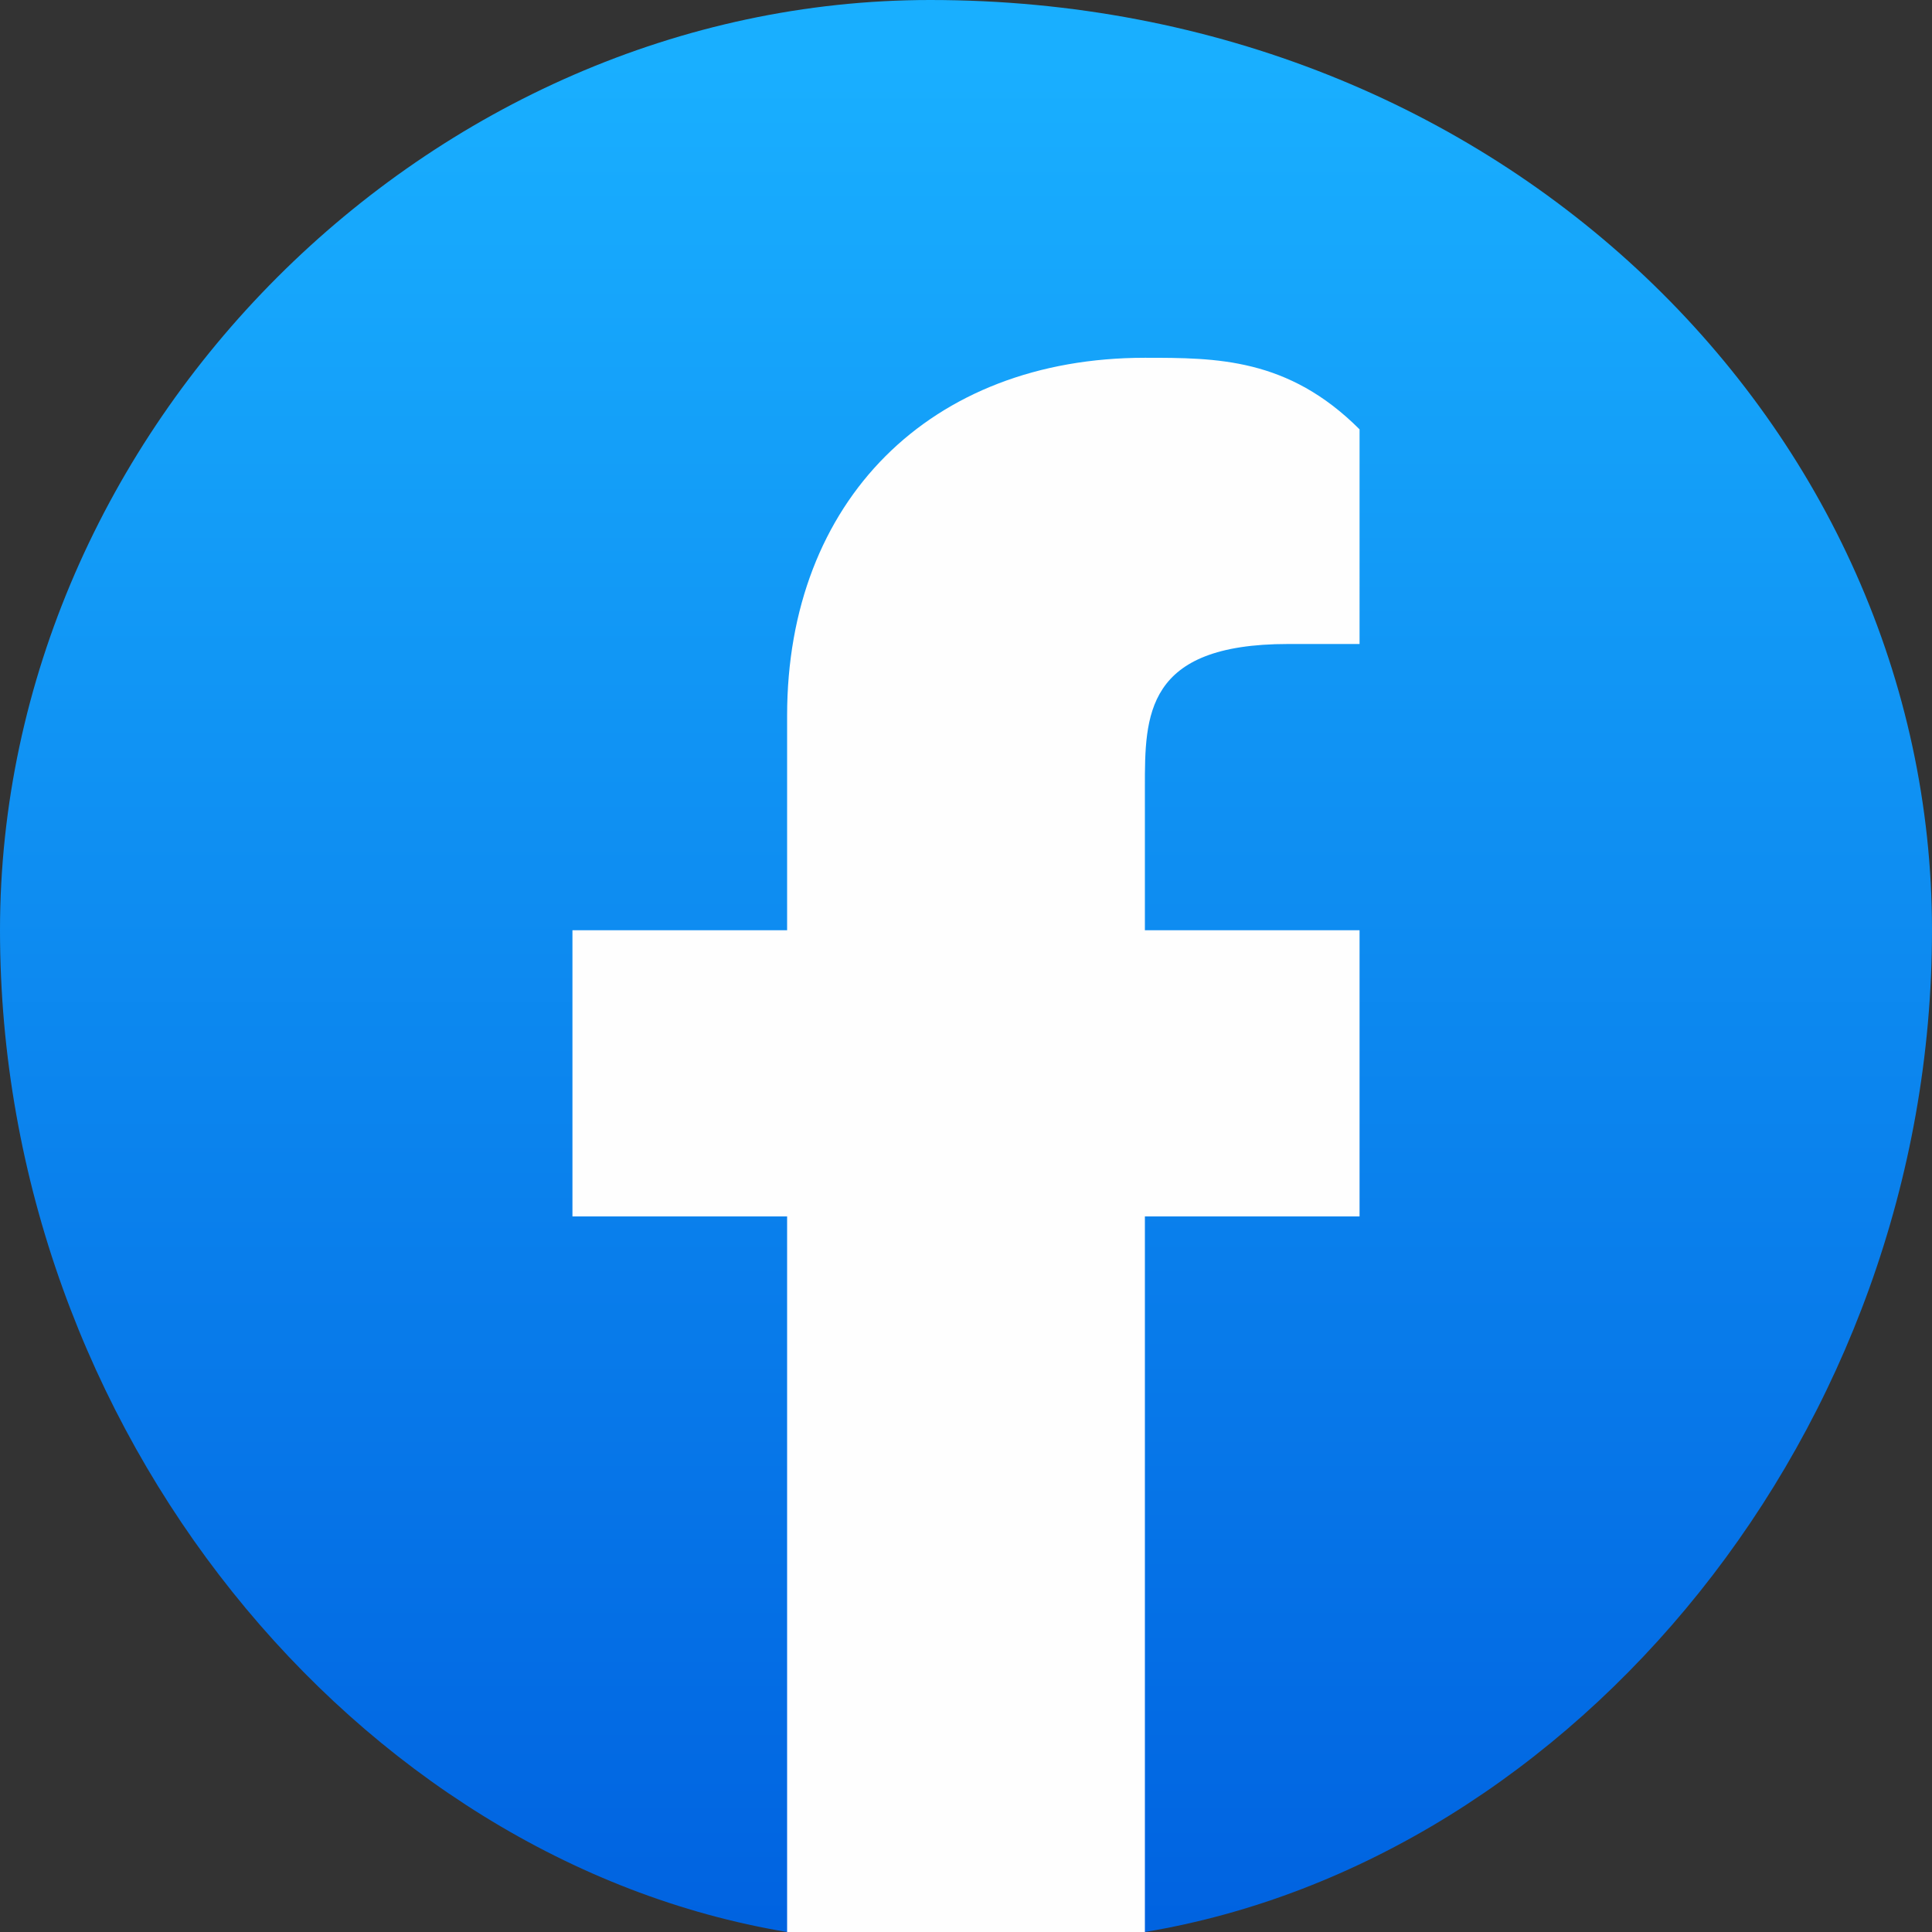
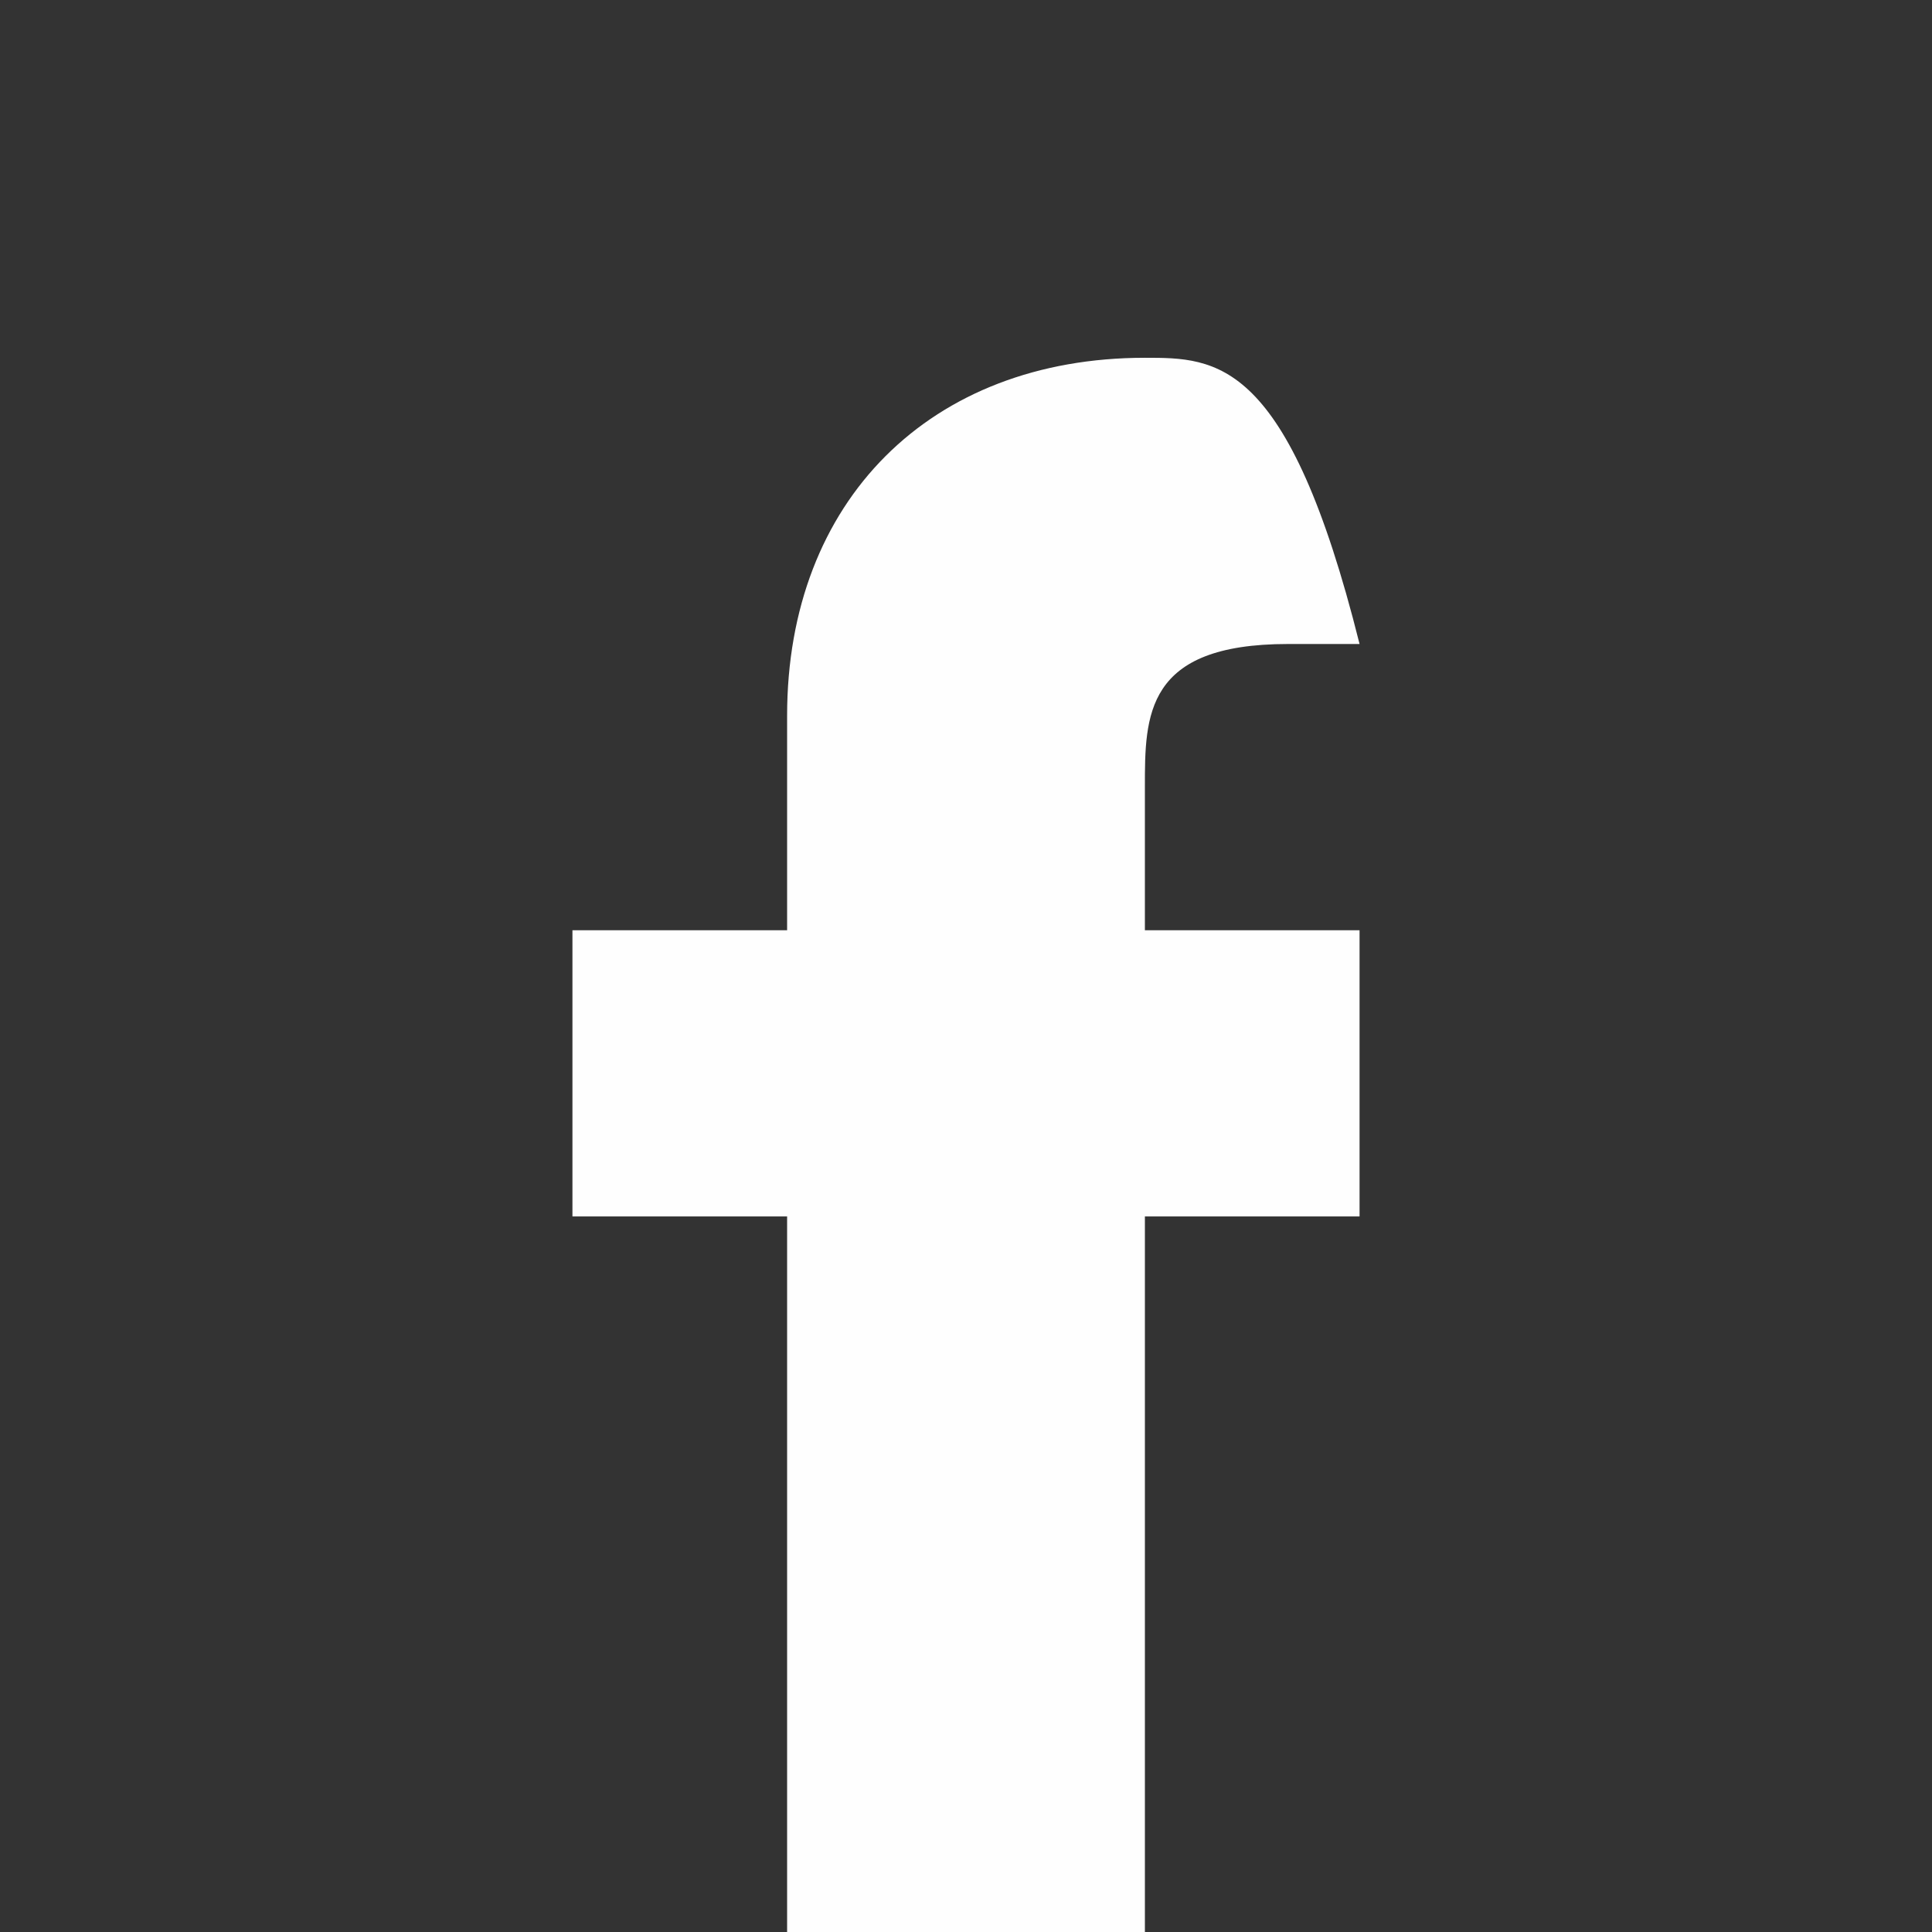
<svg xmlns="http://www.w3.org/2000/svg" xml:space="preserve" width="59" height="59" style="shape-rendering:geometricPrecision;text-rendering:geometricPrecision;image-rendering:optimizeQuality;fill-rule:evenodd;clip-rule:evenodd" viewBox="0 0 0.27 0.27">
  <rect x="0" y="0" width="0.27" height="0.27" fill="#333333" stroke="none" />
  <defs>
    <linearGradient id="a" gradientUnits="userSpaceOnUse" x1=".13" y1=".27" x2=".13" y2=".01">
      <stop offset="0" style="stop-opacity:1;stop-color:#0062e0" />
      <stop offset="1" style="stop-opacity:1;stop-color:#19afff" />
    </linearGradient>
  </defs>
-   <path d="M.11.27C.05.26 0 .2 0 .13S.06 0 .13 0c.08 0 .14.06.14.13S.22.26.16.27L.15.26H.12L.11.27z" style="fill:url(#a);fill-rule:nonzero" />
-   <path d="M.19.17V.13H.16V.11C.16.1.16.09.18.09h.01V.06C.18.05.17.05.16.05.13.05.11.07.11.1v.03H.08v.04h.03v.1h.05v-.1h.03z" style="fill:#fefefe;fill-rule:nonzero" />
+   <path d="M.19.17V.13H.16V.11C.16.1.16.09.18.09h.01C.18.05.17.05.16.05.13.05.11.07.11.1v.03H.08v.04h.03v.1h.05v-.1h.03z" style="fill:#fefefe;fill-rule:nonzero" />
</svg>